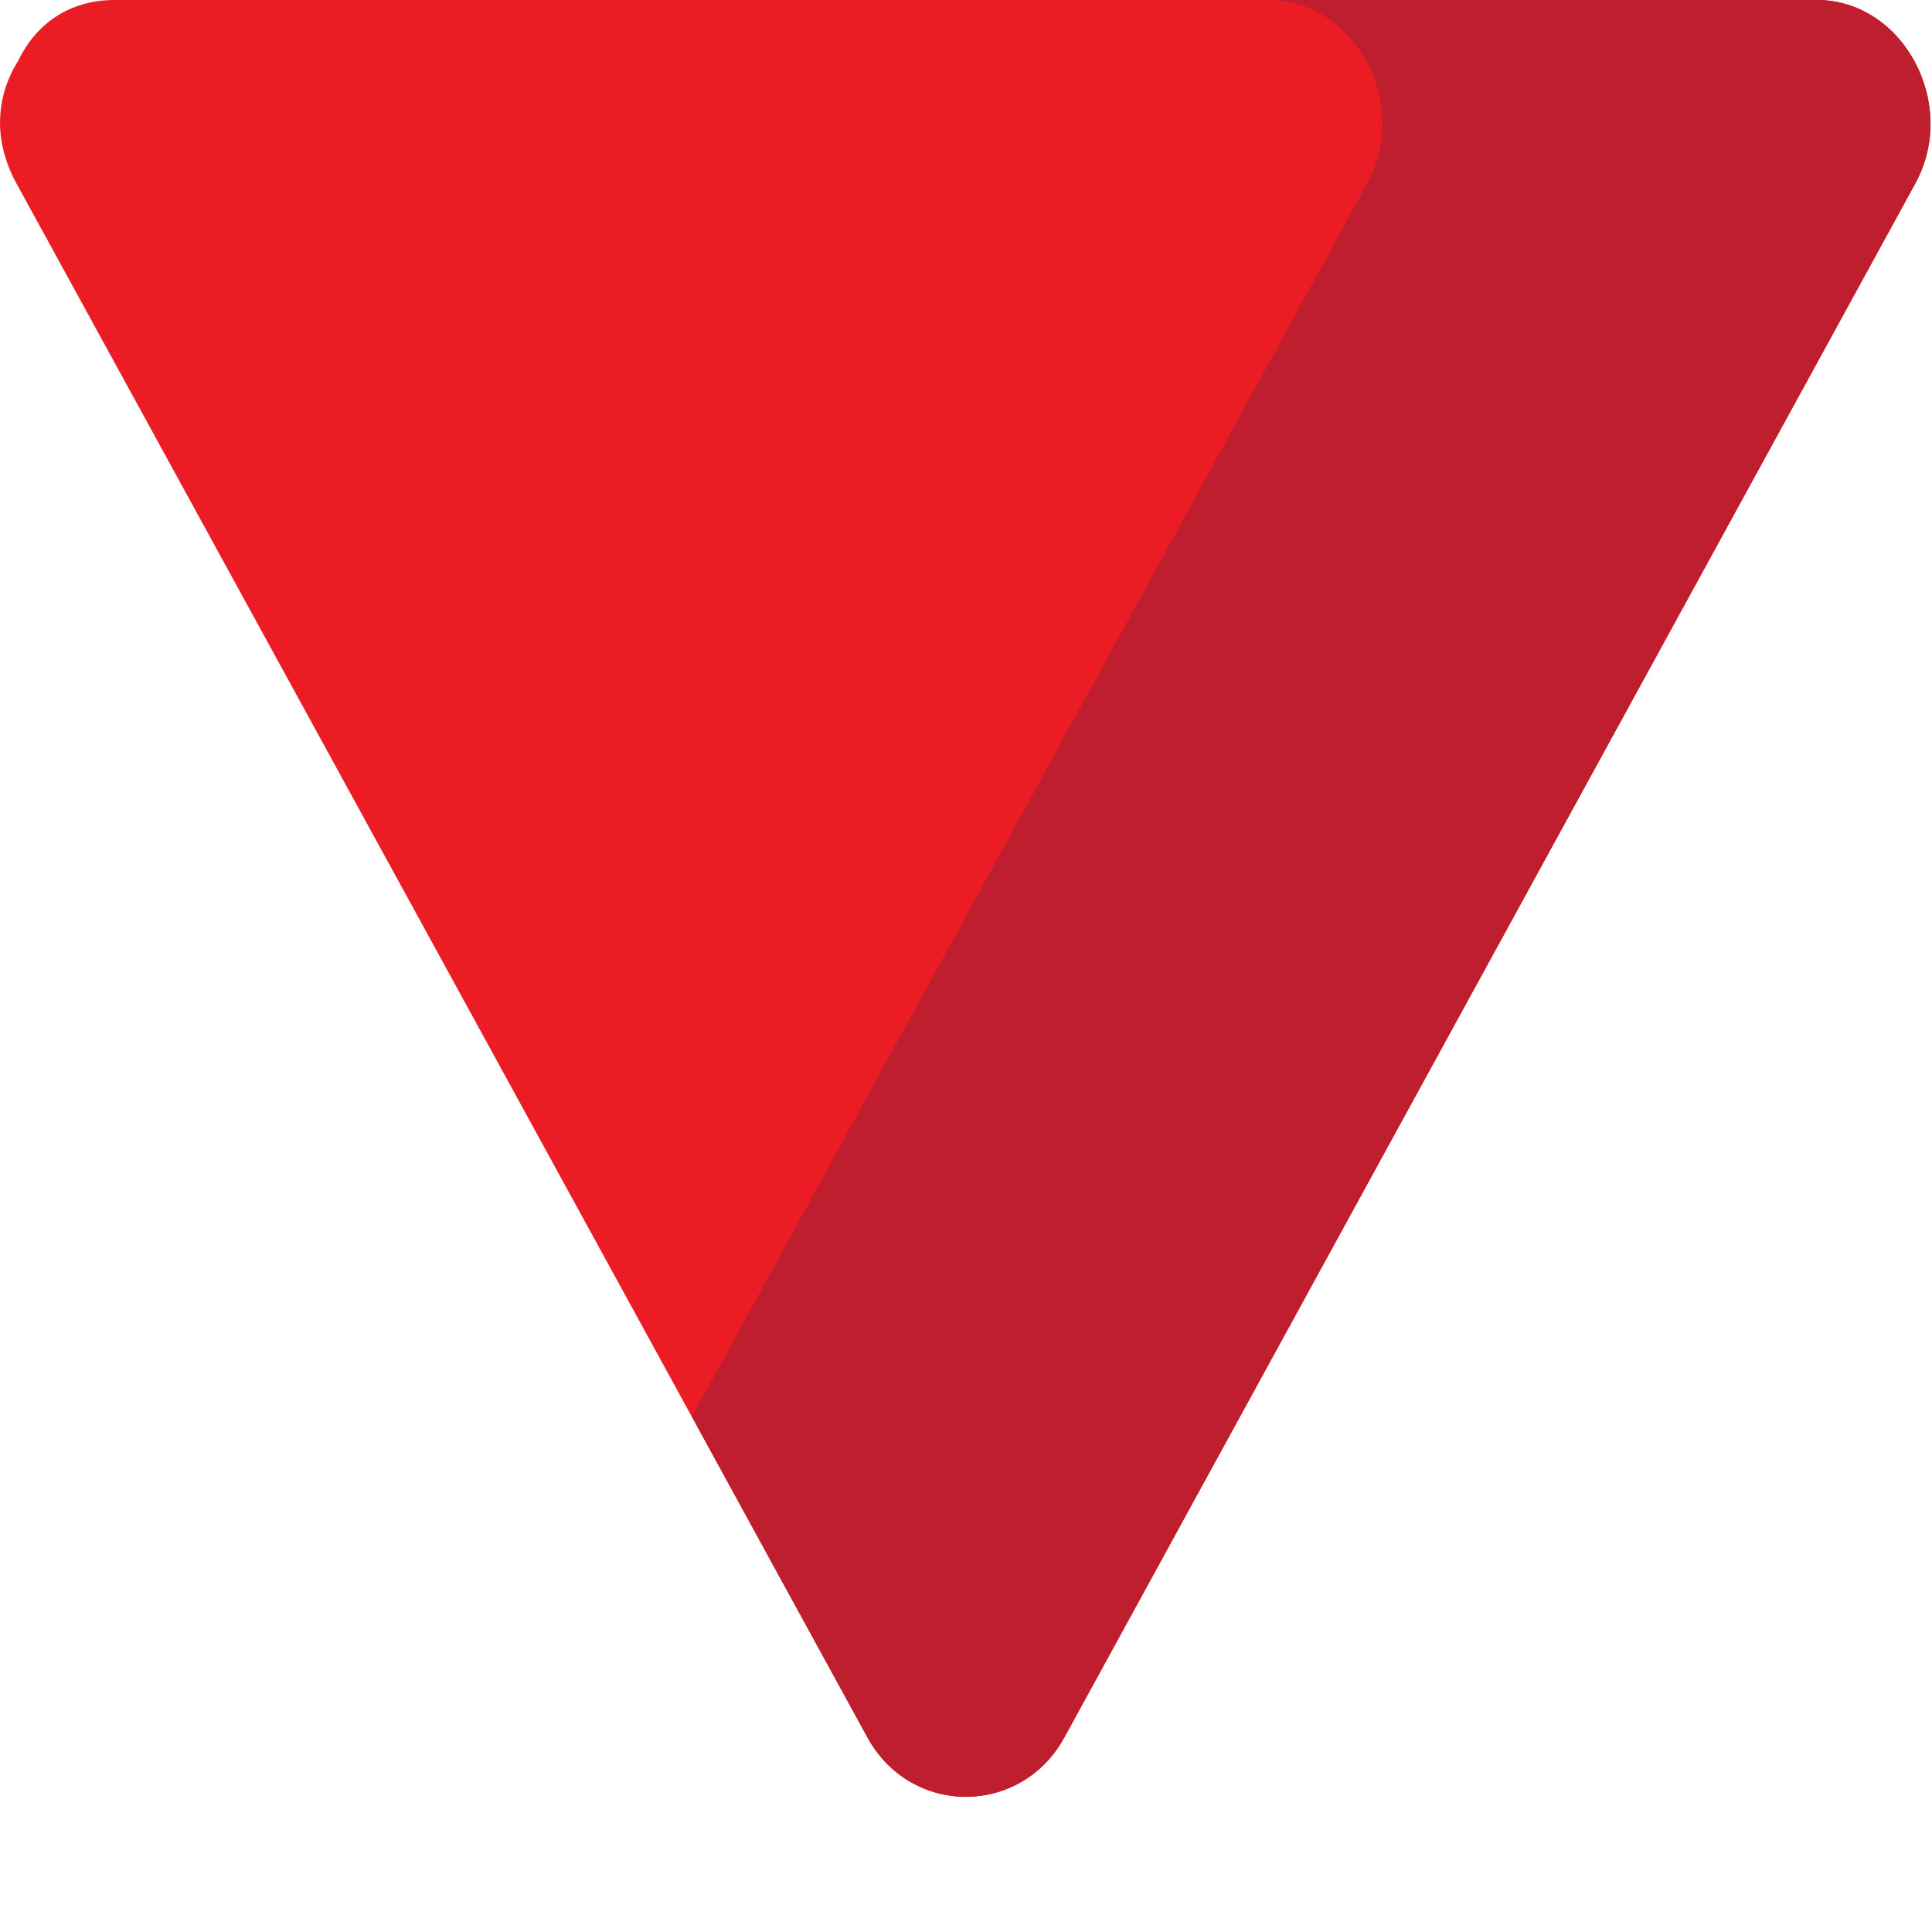
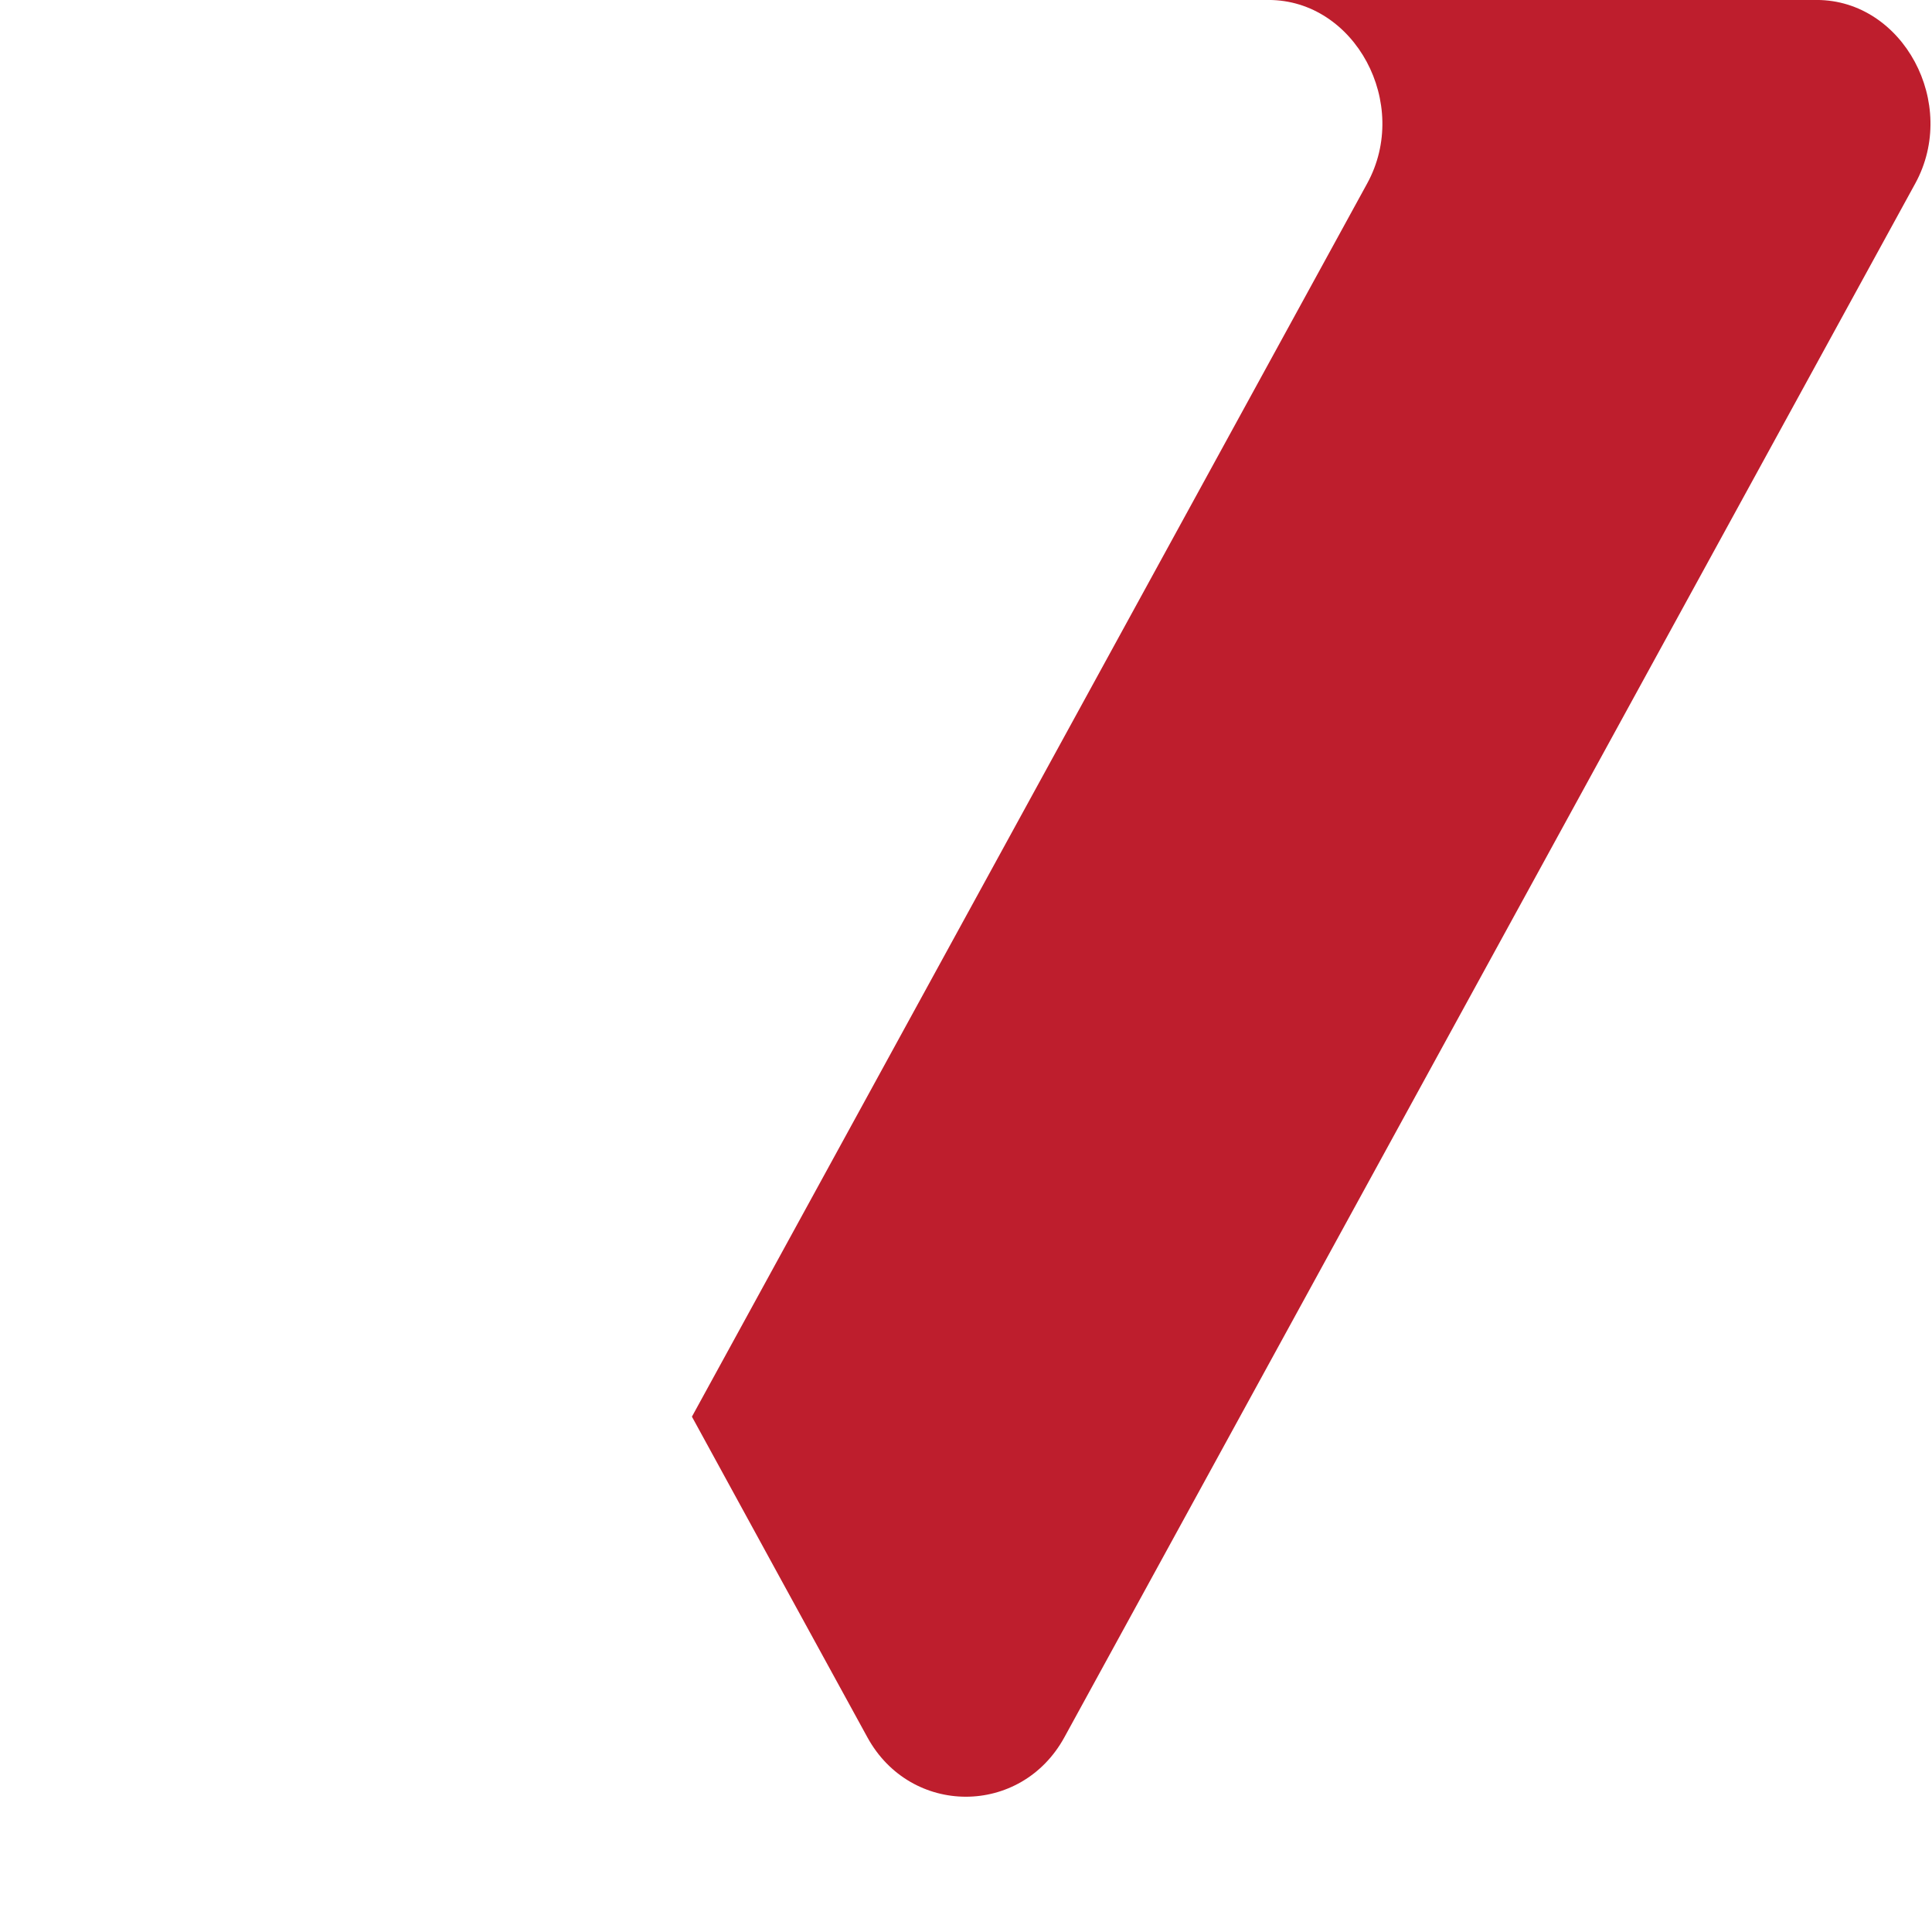
<svg xmlns="http://www.w3.org/2000/svg" xmlns:ns1="http://www.inkscape.org/namespaces/inkscape" xmlns:ns2="http://sodipodi.sourceforge.net/DTD/sodipodi-0.dtd" version="1.1" id="Layer_1" x="0px" y="0px" width="64px" height="64px" viewBox="0 0 64 64" enable-background="new 0 0 64 64" xml:space="preserve" ns1:version="0.48.5 r10040" ns2:docname="1F53B.svg" ns1:export-filename="D:\TESTINGEMOJI\SVGTEST\1F53B.png" ns1:export-xdpi="90" ns1:export-ydpi="90">
  <defs id="defs4285" />
  <ns2:namedview pagecolor="#ffffff" bordercolor="#666666" borderopacity="1" objecttolerance="10" gridtolerance="10" guidetolerance="10" ns1:pageopacity="0" ns1:pageshadow="2" ns1:window-width="640" ns1:window-height="480" id="namedview4283" showgrid="false" ns1:zoom="3.6875" ns1:cx="32" ns1:cy="32" ns1:window-x="429" ns1:window-y="233" ns1:window-maximized="0" ns1:current-layer="Layer_1" />
-   <path fill="#EC1C24" d="M0.551,6.087c9.394,17.158,18.789,34.31,28.183,51.467c1.437,2.626,5.089,2.626,6.526,0  c9.395-17.157,18.789-34.31,28.184-51.467c1.453-2.652-0.399-6.088-3.263-6.088c-18.789,0-37.578,0-56.367,0  c-1.588,0-2.652,0.854-3.209,2.01C-0.092,3.111-0.281,4.575,0.551,6.087z" id="path4279" />
  <path fill="#BE1E2D" d="M45.287,6.082c-7.456,13.619-14.911,27.232-22.366,40.847c1.934,3.544,3.874,7.082,5.812,10.621  c1.437,2.625,5.089,2.625,6.526,0c9.395-17.152,18.789-34.31,28.184-51.468c1.453-2.647-0.399-6.083-3.263-6.083  c-6.051,0-12.101,0-18.157,0C44.887-0.001,46.74,3.435,45.287,6.082z" id="path4281" />
</svg>